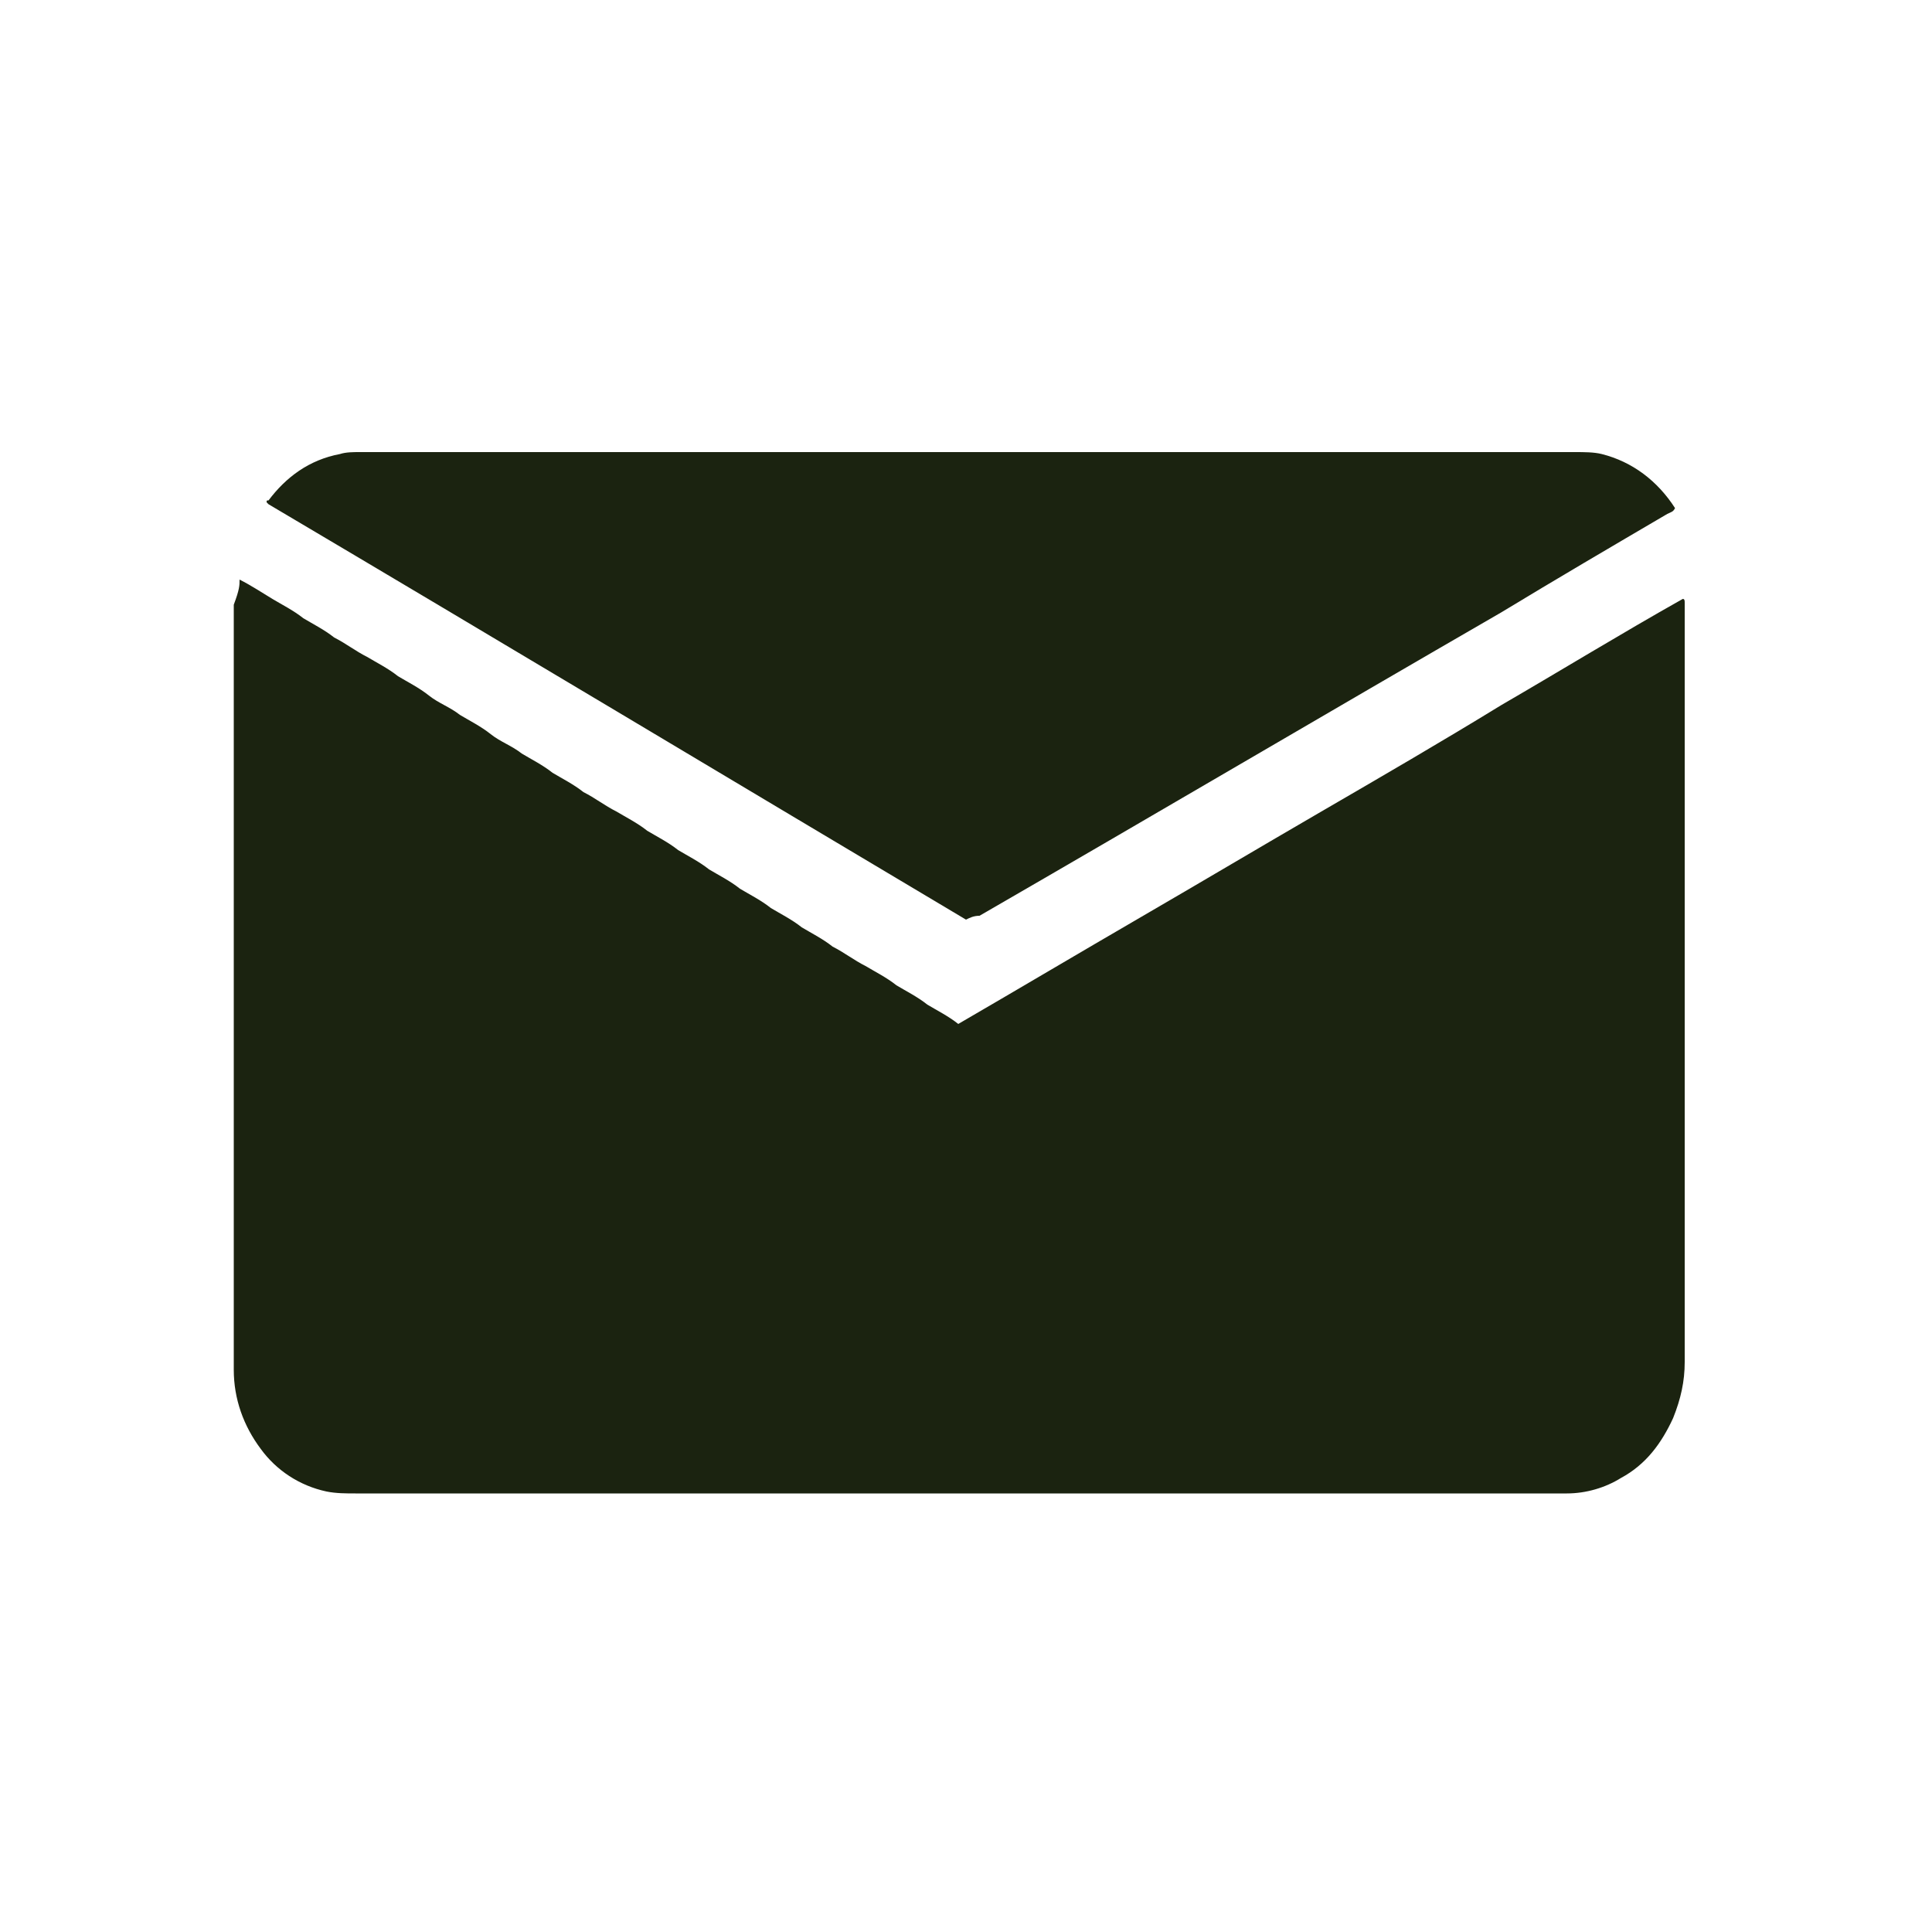
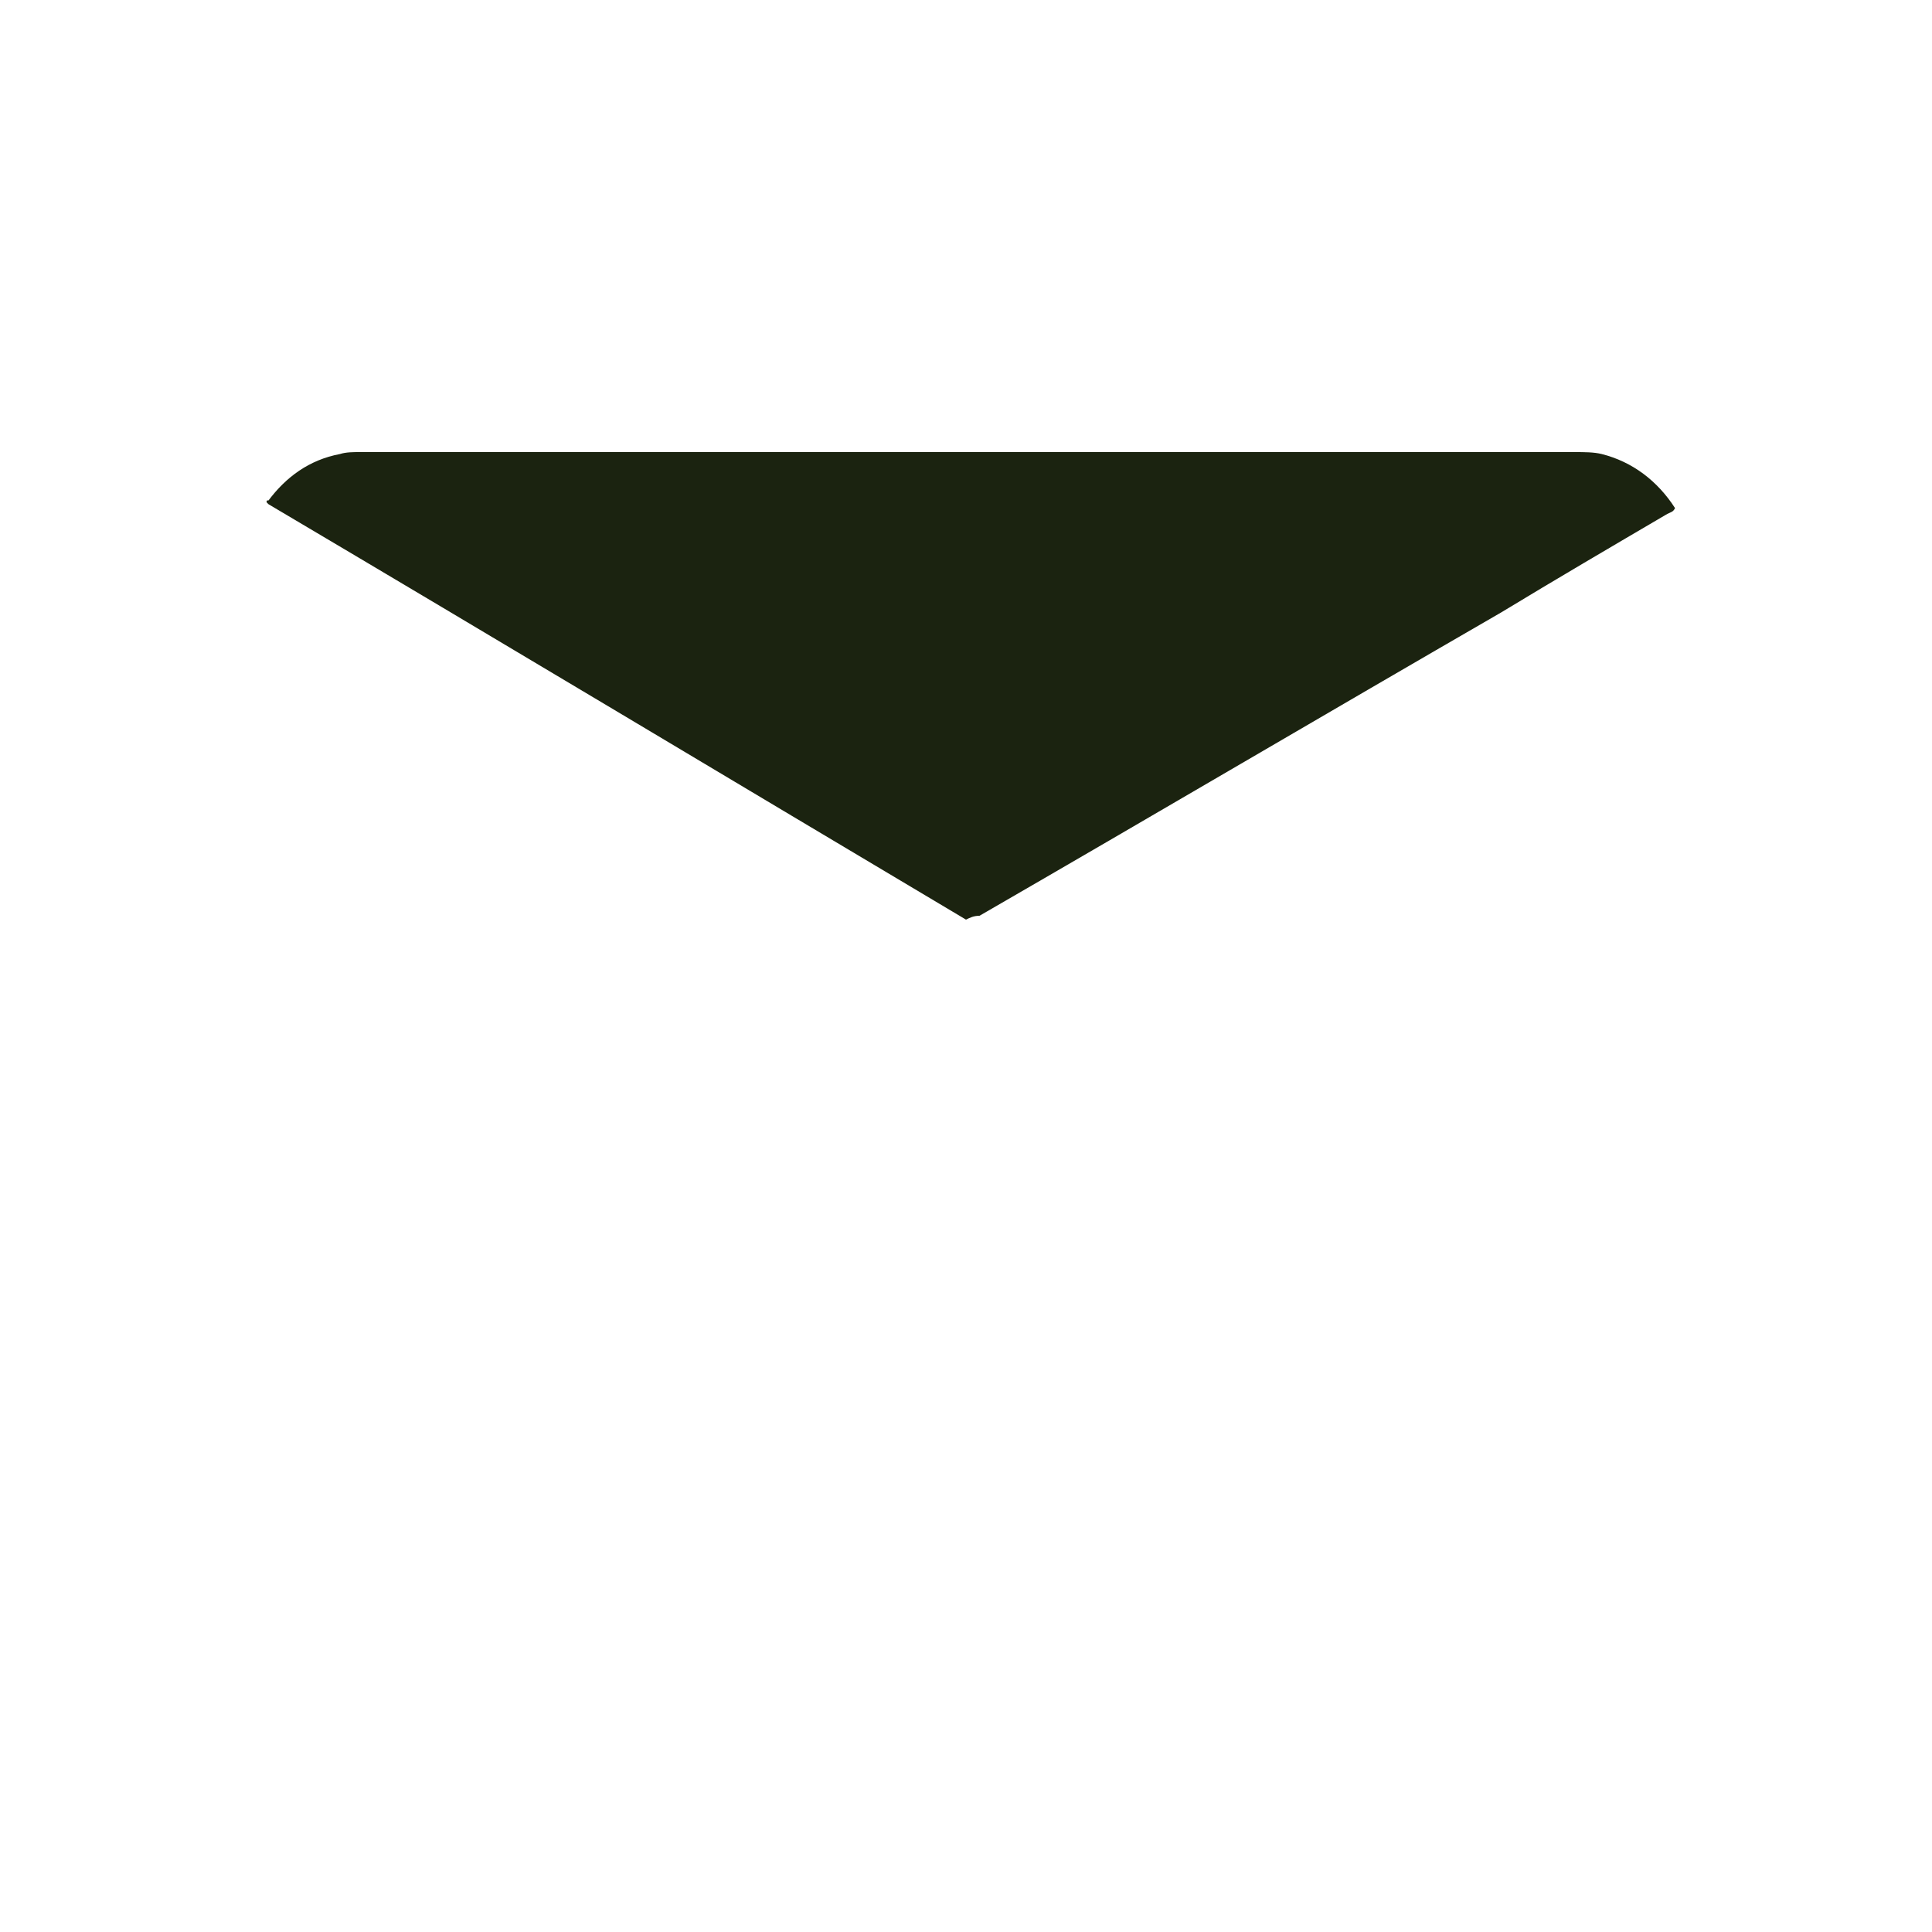
<svg xmlns="http://www.w3.org/2000/svg" version="1.1" id="Calque_1" x="0px" y="0px" viewBox="0 0 100 100" style="enable-background:new 0 0 100 100;" xml:space="preserve">
  <style type="text/css">
	.st0{fill:#1B2310;}
</style>
  <g id="HO7ePG_00000115511718324750201480000012276853033623309974_">
    <g>
      <g>
-         <path class="st0" d="M12.4,30c0.6,0.3,1.2,0.7,1.7,1c0.5,0.3,1.1,0.6,1.6,1c0.5,0.3,1.1,0.6,1.6,1c0.6,0.3,1.1,0.7,1.7,1     c0.5,0.3,1.1,0.6,1.6,1c0.5,0.3,1.1,0.6,1.6,1s1.1,0.6,1.6,1c0.5,0.3,1.1,0.6,1.6,1s1.1,0.6,1.6,1c0.5,0.3,1.1,0.6,1.6,1     c0.5,0.3,1.1,0.6,1.6,1c0.6,0.3,1.1,0.7,1.7,1c0.5,0.3,1.1,0.6,1.6,1c0.5,0.3,1.1,0.6,1.6,1c0.5,0.3,1.1,0.6,1.6,1     c0.5,0.3,1.1,0.6,1.6,1c0.5,0.3,1.1,0.6,1.6,1c0.5,0.3,1.1,0.6,1.6,1c0.5,0.3,1.1,0.6,1.6,1c0.6,0.3,1.1,0.7,1.7,1     c0.5,0.3,1.1,0.6,1.6,1c0.5,0.3,1.1,0.6,1.6,1c0.5,0.3,1.1,0.6,1.6,1c3.1-1.8,6.3-3.7,9.4-5.5c3.1-1.8,6.3-3.7,9.4-5.5     c3.1-1.8,6.2-3.6,9.3-5.5c3.1-1.8,6.2-3.7,9.4-5.5c0.1,0,0.1,0.1,0.1,0.2c0,0.1,0,0.2,0,0.3c0,13,0,26,0,39c0,1-0.2,1.9-0.6,2.9     c-0.6,1.3-1.4,2.4-2.7,3.1c-0.8,0.5-1.8,0.8-2.8,0.8c-0.1,0-0.3,0-0.4,0c-20.8,0-41.6,0-62.3,0c-0.5,0-1,0-1.5-0.1     c-1.4-0.3-2.6-1.1-3.4-2.2c-0.9-1.2-1.4-2.6-1.4-4.1c0-0.1,0-0.3,0-0.4c0-13.1,0-26.1,0-39.2C12.4,30.5,12.4,30.3,12.4,30z" />
        <path class="st0" d="M50,47.6c-12.1-7.2-24.1-14.4-36.1-21.5c0,0-0.1-0.1-0.1-0.1c0-0.1,0-0.1,0.1-0.1c0.9-1.2,2.1-2.1,3.7-2.4     c0.3-0.1,0.7-0.1,1-0.1c0.1,0,0.2,0,0.3,0c20.9,0,41.7,0,62.6,0c0.5,0,1,0,1.4,0.1c1.6,0.4,2.9,1.4,3.8,2.8     c-0.1,0.2-0.2,0.2-0.4,0.3c-2.9,1.7-5.8,3.4-8.6,5.1c-9,5.2-18,10.5-27,15.7C50.4,47.4,50.2,47.5,50,47.6z" />
      </g>
    </g>
  </g>
</svg>